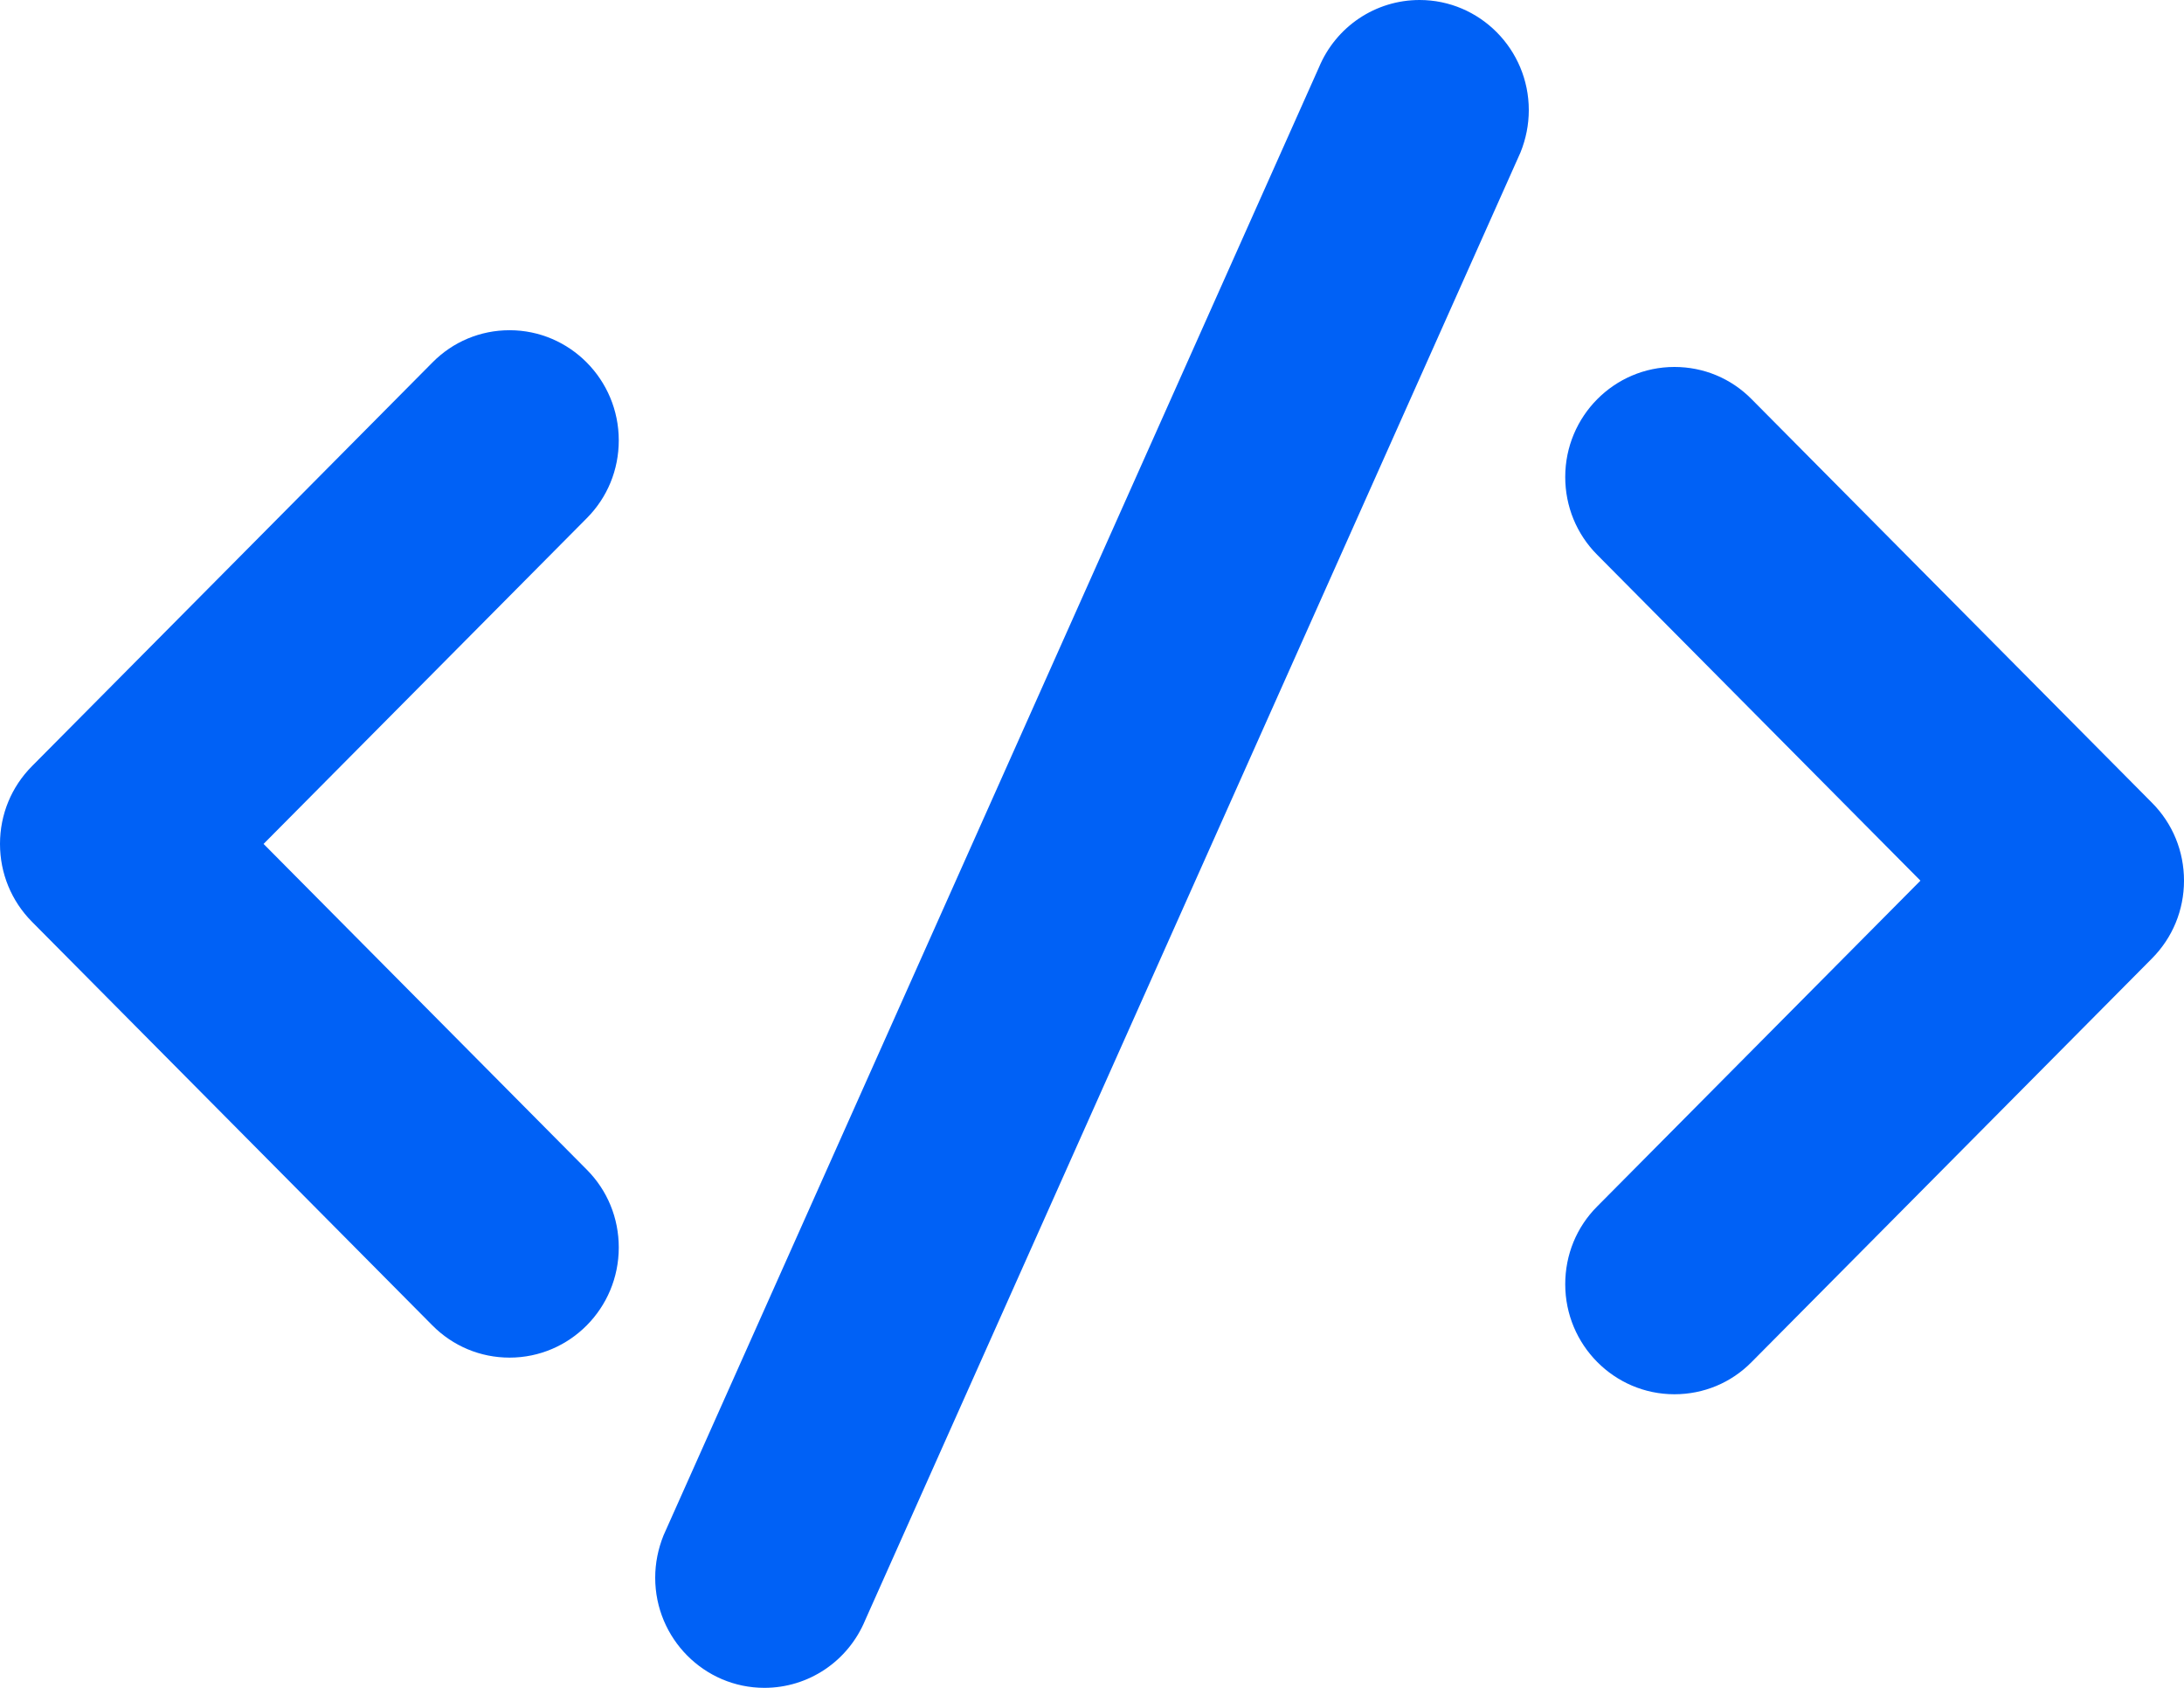
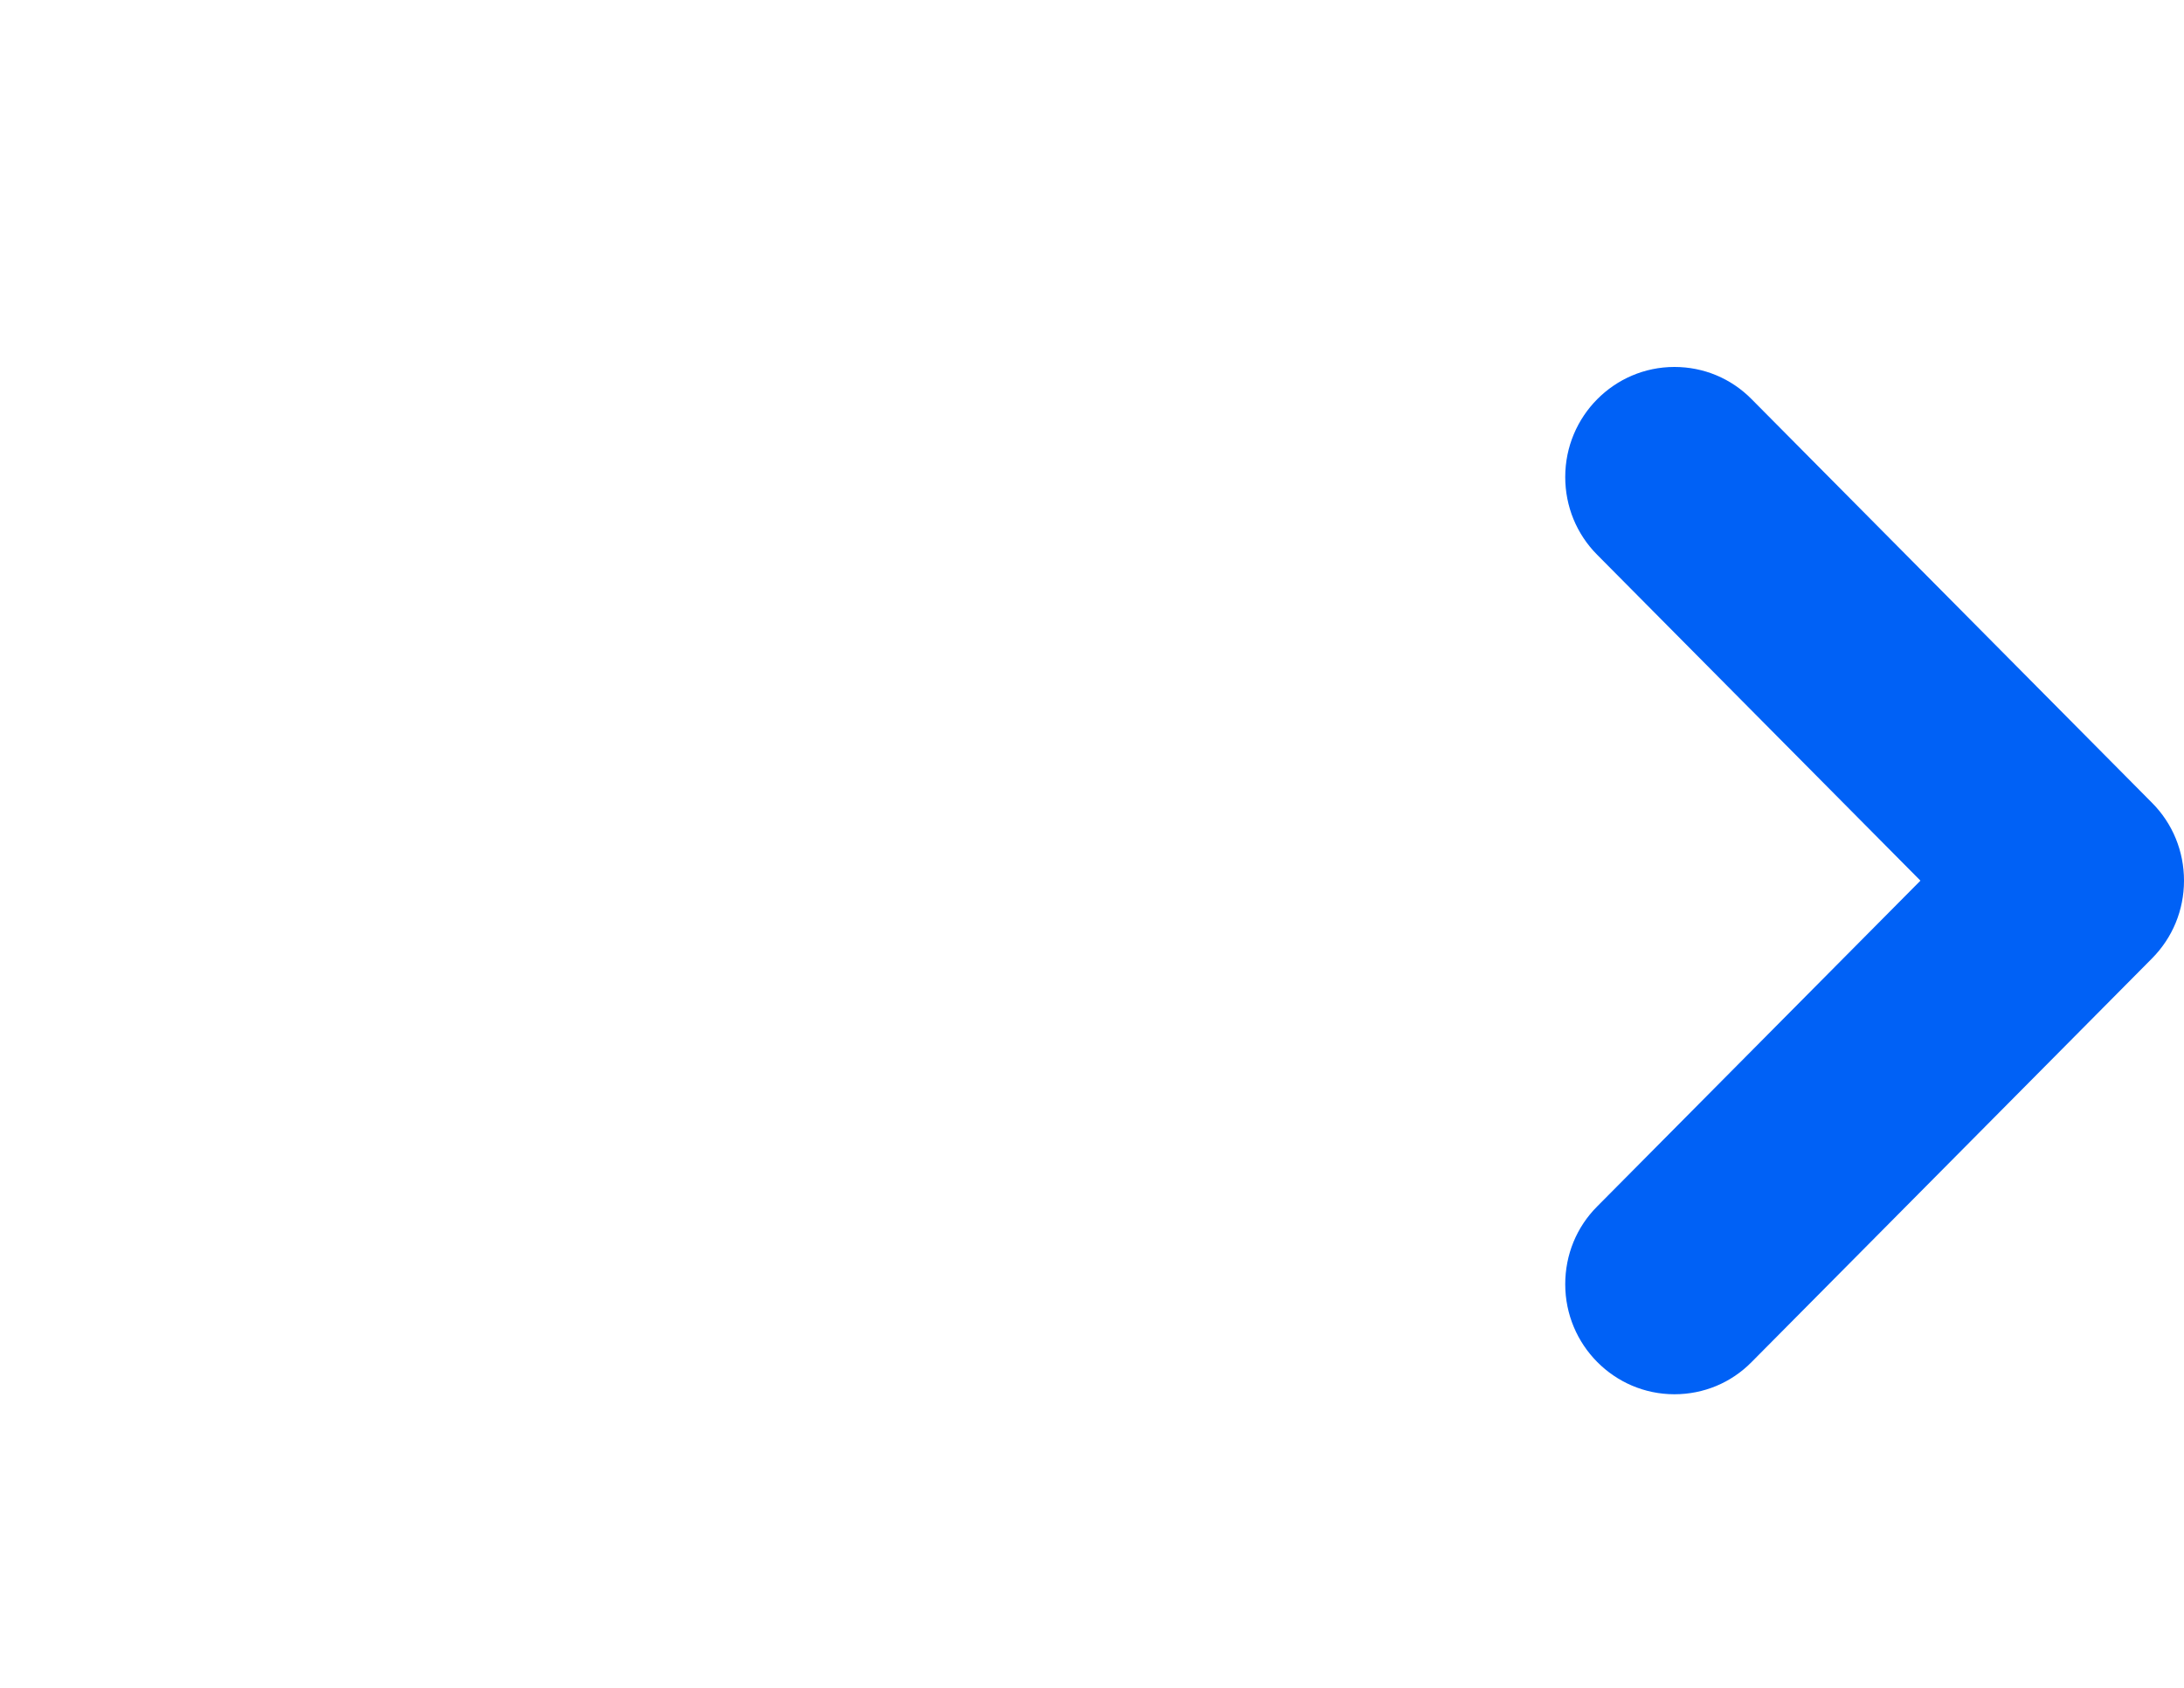
<svg xmlns="http://www.w3.org/2000/svg" width="22" height="17" viewBox="0 0 22 17" fill="none">
-   <path d="M5.133 13.674C4.839 13.674 4.562 13.558 4.355 13.349L0.322 9.284C0.115 9.075 0 8.797 0 8.5C0 8.203 0.115 7.925 0.323 7.716L4.356 3.651C4.562 3.442 4.839 3.326 5.133 3.326C5.74 3.326 6.233 3.824 6.233 4.435C6.233 4.732 6.119 5.01 5.911 5.219L2.655 8.5L5.911 11.781C6.119 11.99 6.233 12.268 6.233 12.565C6.233 13.177 5.74 13.674 5.133 13.674Z" fill="#0061F6" />
  <path d="M16.867 14.043C16.26 14.043 15.767 13.546 15.767 12.935C15.767 12.638 15.881 12.359 16.089 12.151L19.345 8.87L16.089 5.588C15.881 5.379 15.767 5.1 15.767 4.804C15.767 4.193 16.26 3.696 16.867 3.696C17.161 3.696 17.438 3.811 17.645 4.021L21.678 8.086C21.886 8.295 22 8.574 22 8.87C22 9.166 21.885 9.445 21.677 9.654L17.644 13.719C17.438 13.928 17.161 14.043 16.867 14.043Z" fill="#0061F6" />
-   <path d="M7.7 17C7.094 17 6.6 16.503 6.6 15.891C6.6 15.744 6.629 15.601 6.684 15.464L13.285 0.681C13.457 0.267 13.856 0 14.3 0C14.906 0 15.4 0.497 15.4 1.109C15.4 1.256 15.371 1.4 15.316 1.536L8.715 16.319C8.543 16.733 8.144 17 7.7 17Z" fill="#0061F6" />
</svg>